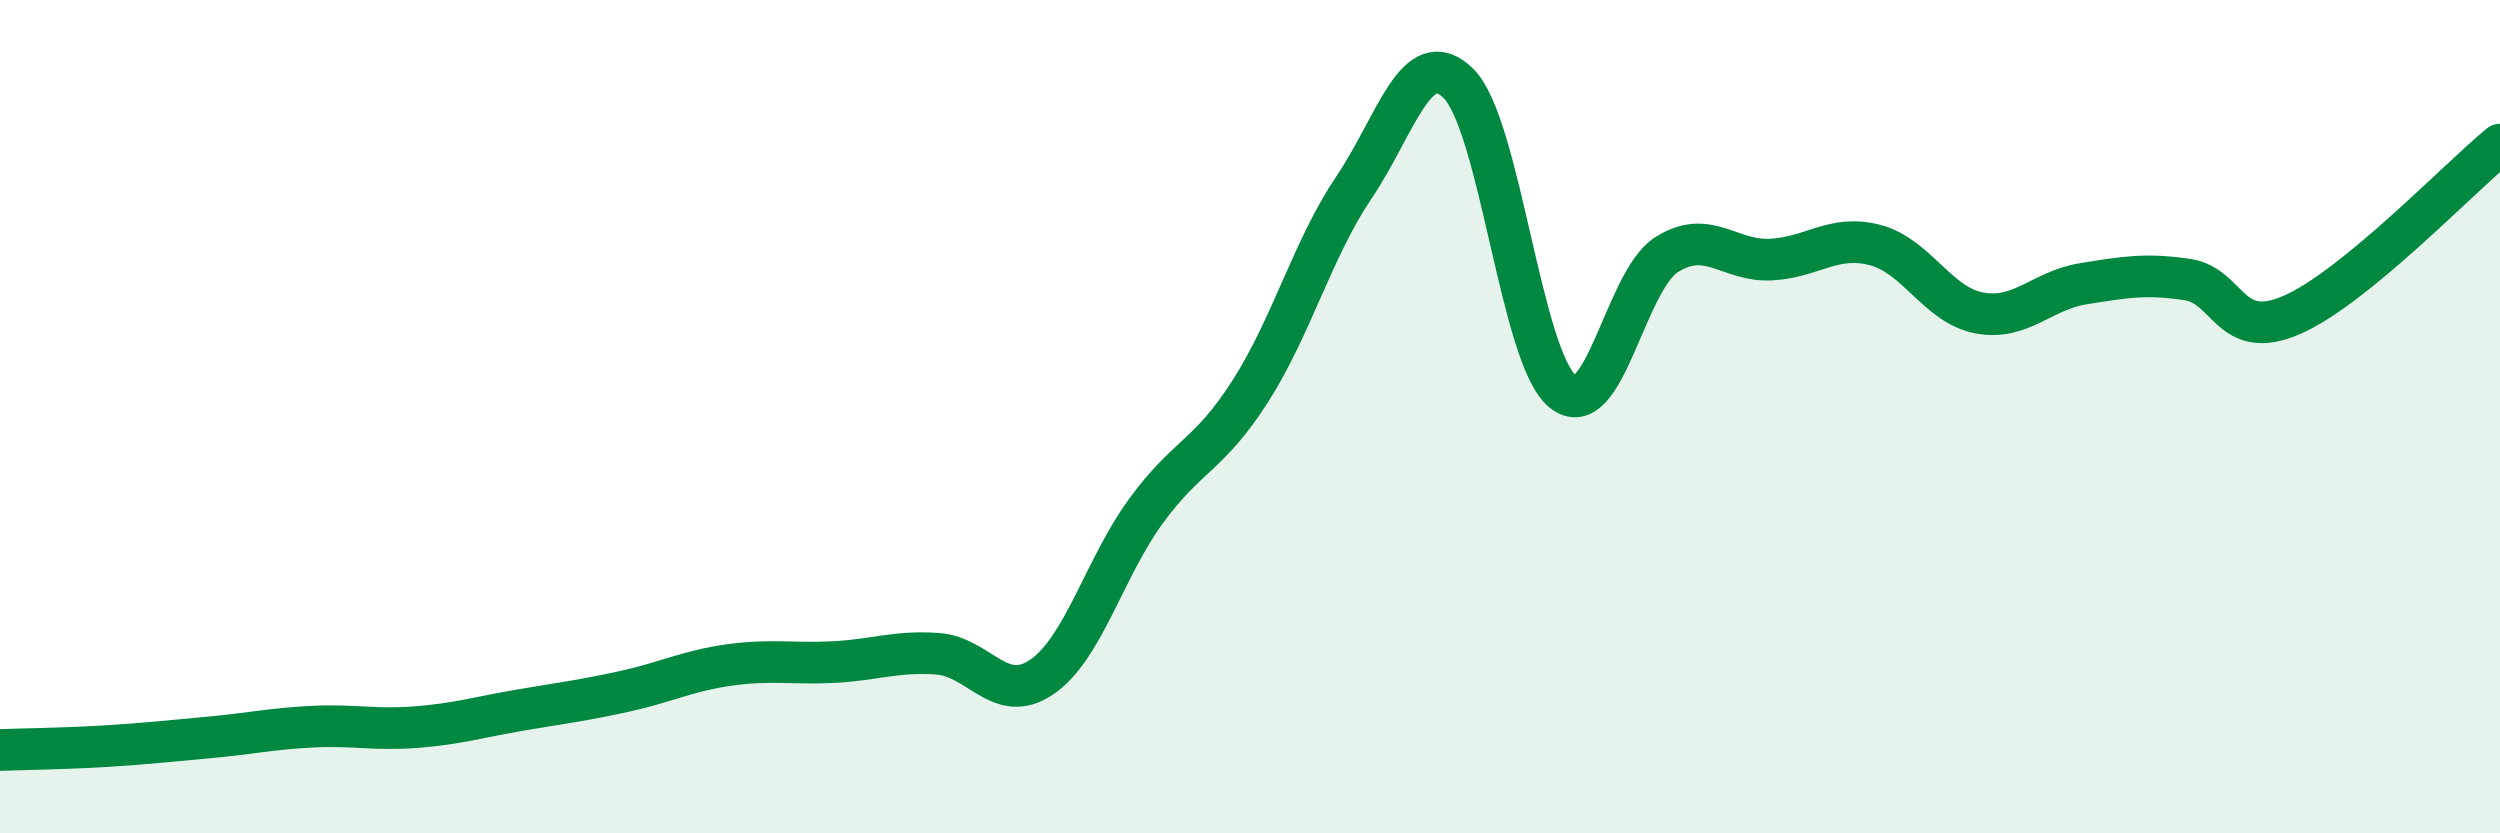
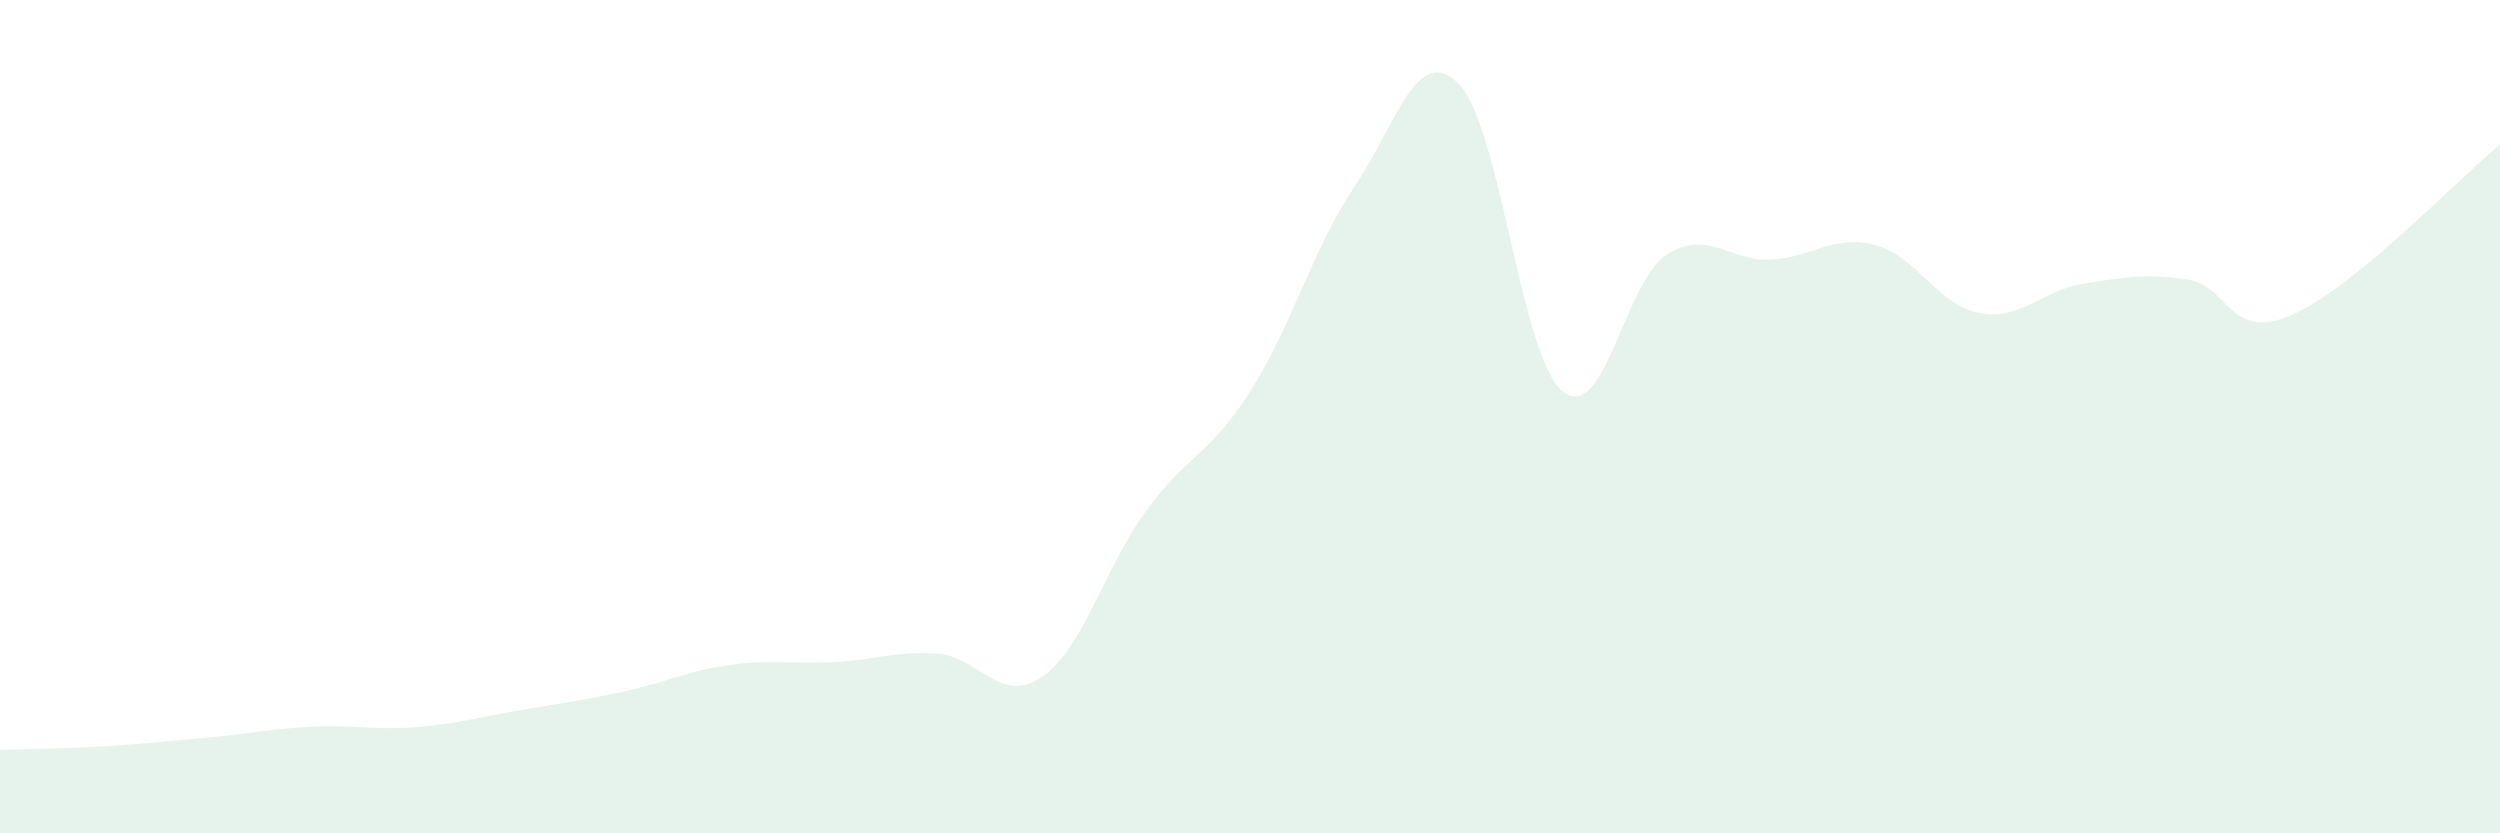
<svg xmlns="http://www.w3.org/2000/svg" width="60" height="20" viewBox="0 0 60 20">
  <path d="M 0,18 C 0.5,17.98 1.5,17.97 2.5,17.91 C 3.5,17.85 4,17.79 5,17.7 C 6,17.61 6.5,17.49 7.5,17.44 C 8.5,17.39 9,17.53 10,17.45 C 11,17.37 11.5,17.21 12.5,17.04 C 13.5,16.87 14,16.81 15,16.59 C 16,16.37 16.5,16.1 17.5,15.96 C 18.5,15.82 19,15.94 20,15.89 C 21,15.84 21.5,15.62 22.5,15.69 C 23.5,15.76 24,16.93 25,16.25 C 26,15.57 26.5,13.64 27.5,12.27 C 28.5,10.9 29,10.96 30,9.4 C 31,7.84 31.5,5.97 32.5,4.49 C 33.5,3.01 34,1.02 35,2 C 36,2.98 36.5,8.57 37.5,9.39 C 38.5,10.21 39,6.74 40,6.11 C 41,5.48 41.5,6.28 42.5,6.23 C 43.5,6.18 44,5.62 45,5.88 C 46,6.14 46.5,7.32 47.5,7.51 C 48.5,7.7 49,6.97 50,6.81 C 51,6.65 51.5,6.56 52.5,6.71 C 53.5,6.86 53.5,8.21 55,7.56 C 56.5,6.91 59,4.29 60,3.47L60 20L0 20Z" fill="#008740" opacity="0.1" stroke-linecap="round" stroke-linejoin="round" />
-   <path d="M 0,18 C 0.5,17.98 1.5,17.97 2.5,17.91 C 3.5,17.85 4,17.79 5,17.7 C 6,17.61 6.5,17.49 7.5,17.44 C 8.5,17.39 9,17.53 10,17.45 C 11,17.37 11.5,17.21 12.5,17.04 C 13.5,16.87 14,16.81 15,16.59 C 16,16.37 16.5,16.1 17.5,15.96 C 18.5,15.82 19,15.94 20,15.89 C 21,15.84 21.5,15.62 22.5,15.69 C 23.5,15.76 24,16.93 25,16.25 C 26,15.57 26.5,13.64 27.5,12.27 C 28.5,10.9 29,10.96 30,9.4 C 31,7.84 31.5,5.97 32.5,4.49 C 33.5,3.01 34,1.02 35,2 C 36,2.98 36.5,8.57 37.5,9.39 C 38.5,10.21 39,6.74 40,6.11 C 41,5.48 41.5,6.28 42.5,6.23 C 43.5,6.18 44,5.62 45,5.88 C 46,6.14 46.5,7.32 47.5,7.51 C 48.5,7.7 49,6.97 50,6.81 C 51,6.65 51.5,6.56 52.5,6.71 C 53.5,6.86 53.5,8.21 55,7.56 C 56.5,6.91 59,4.29 60,3.47" stroke="#008740" stroke-width="1" fill="none" stroke-linecap="round" stroke-linejoin="round" />
</svg>